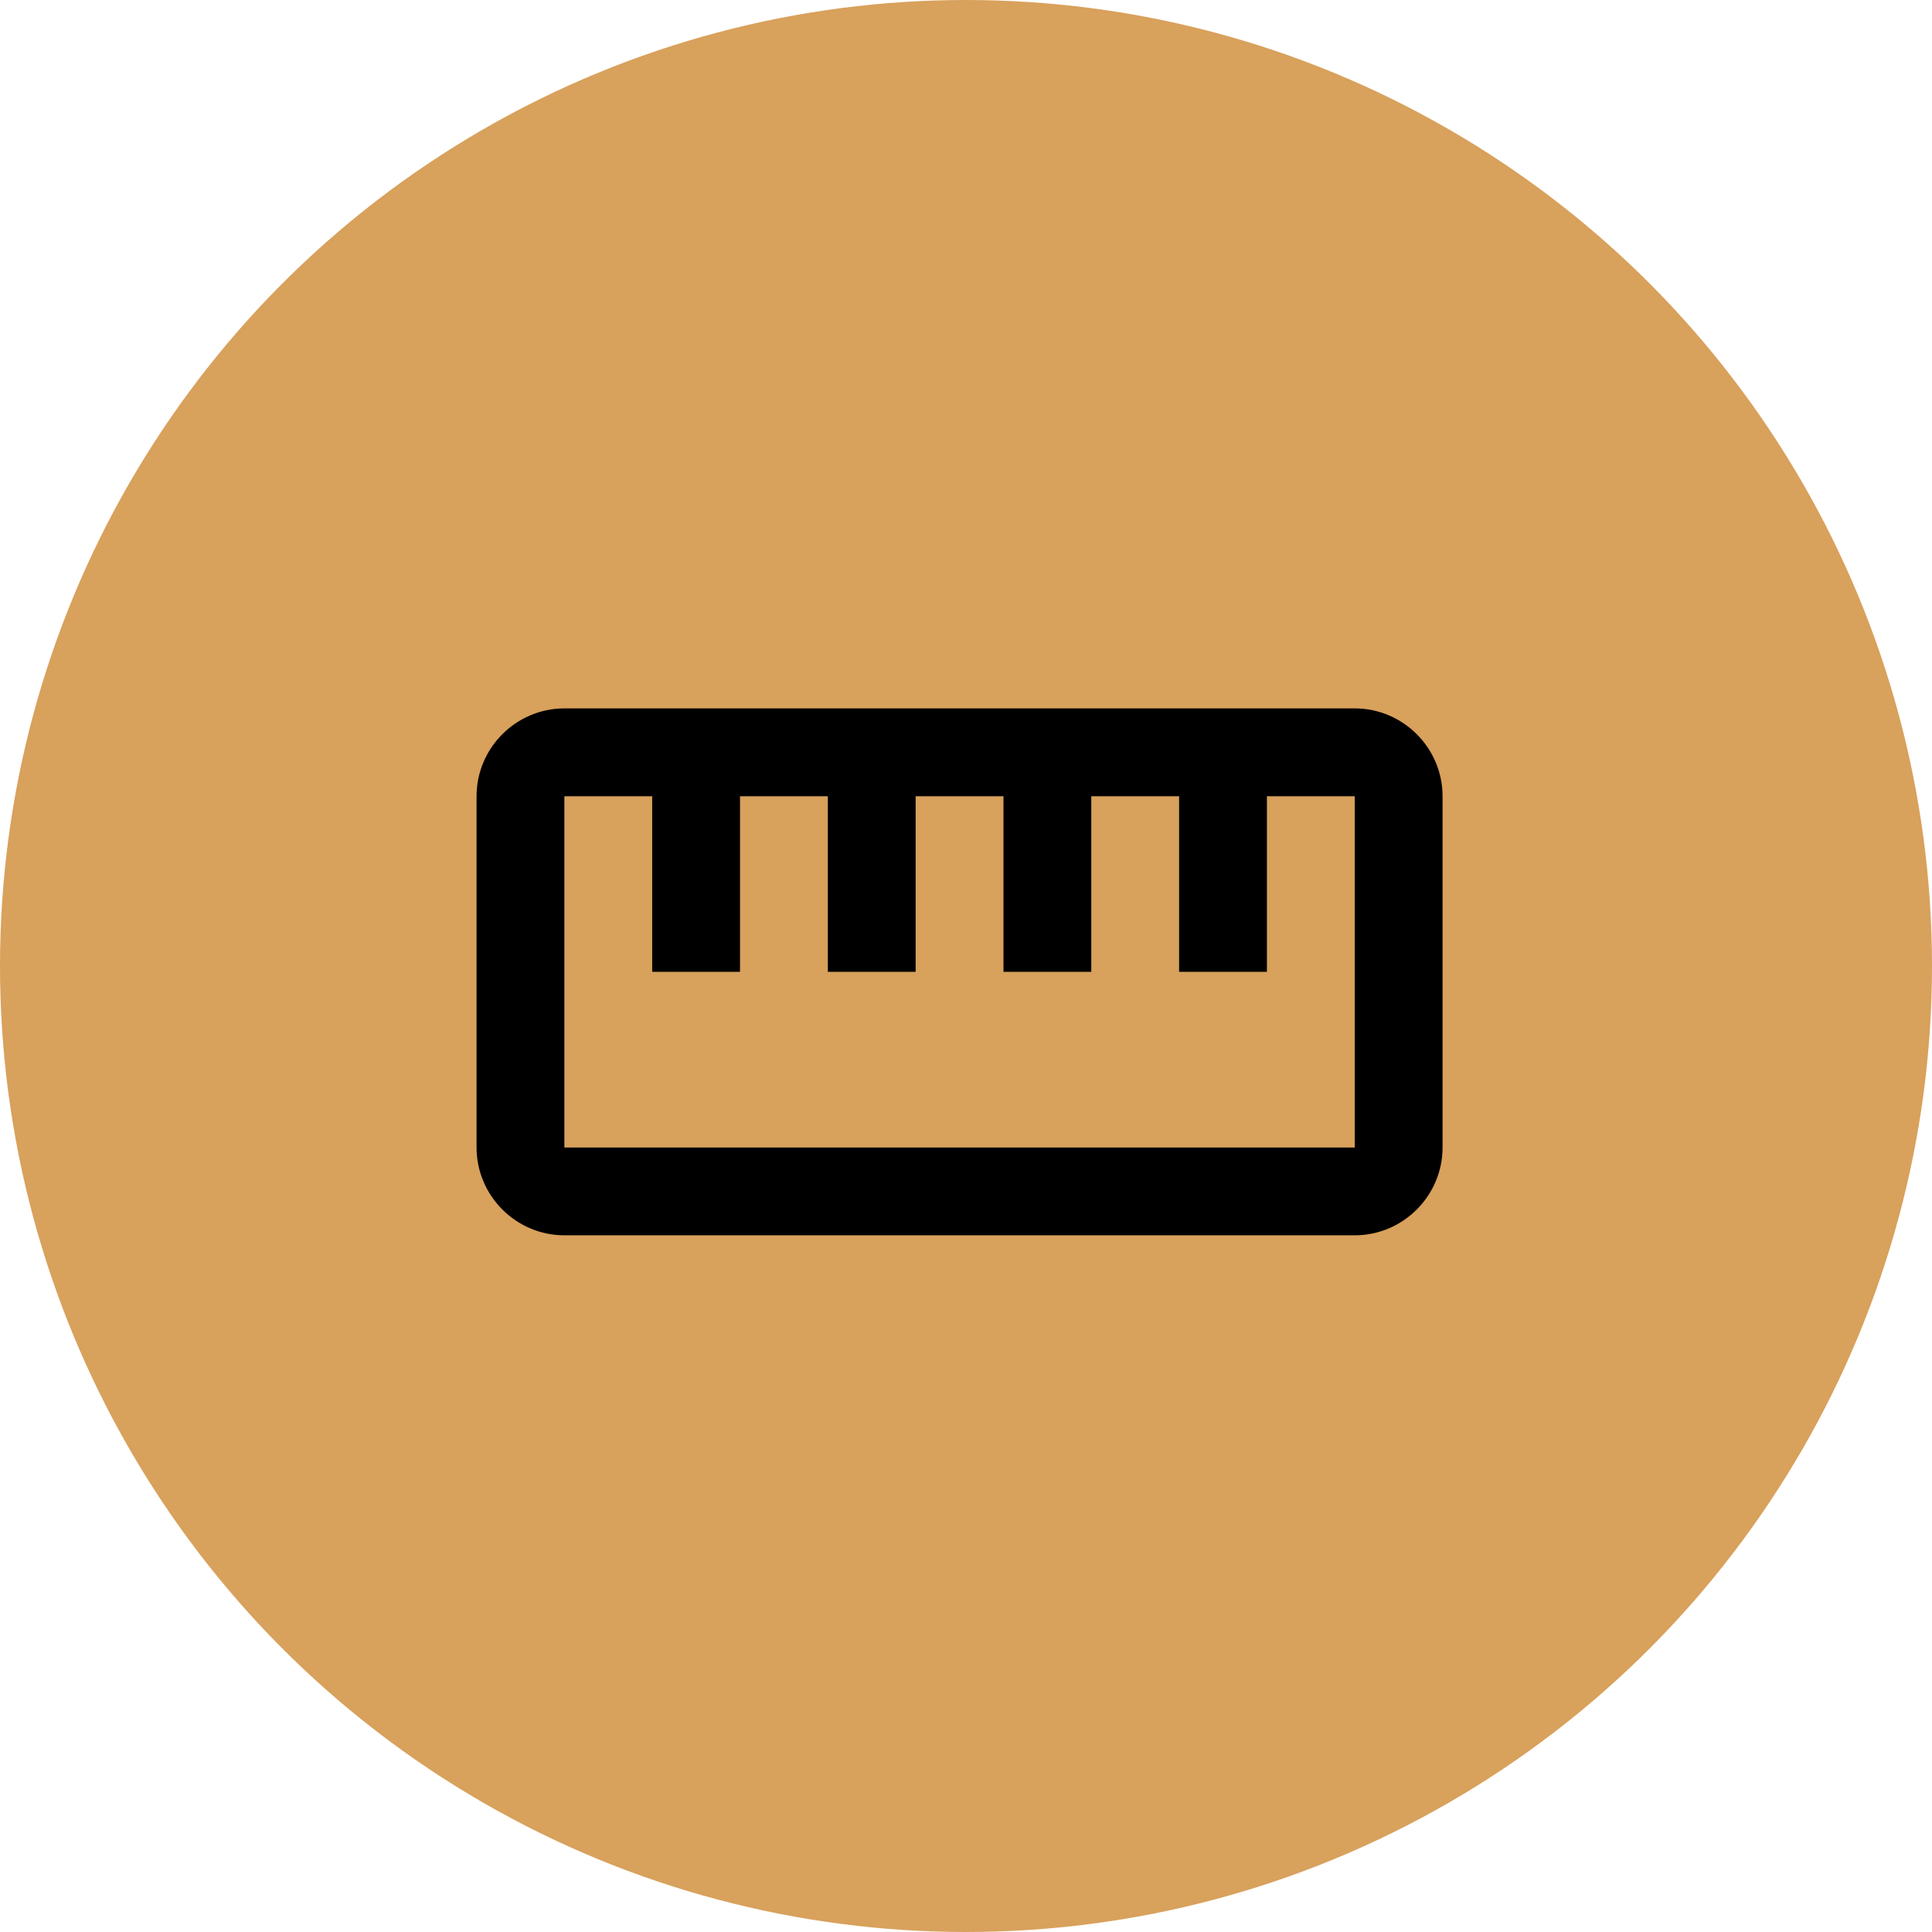
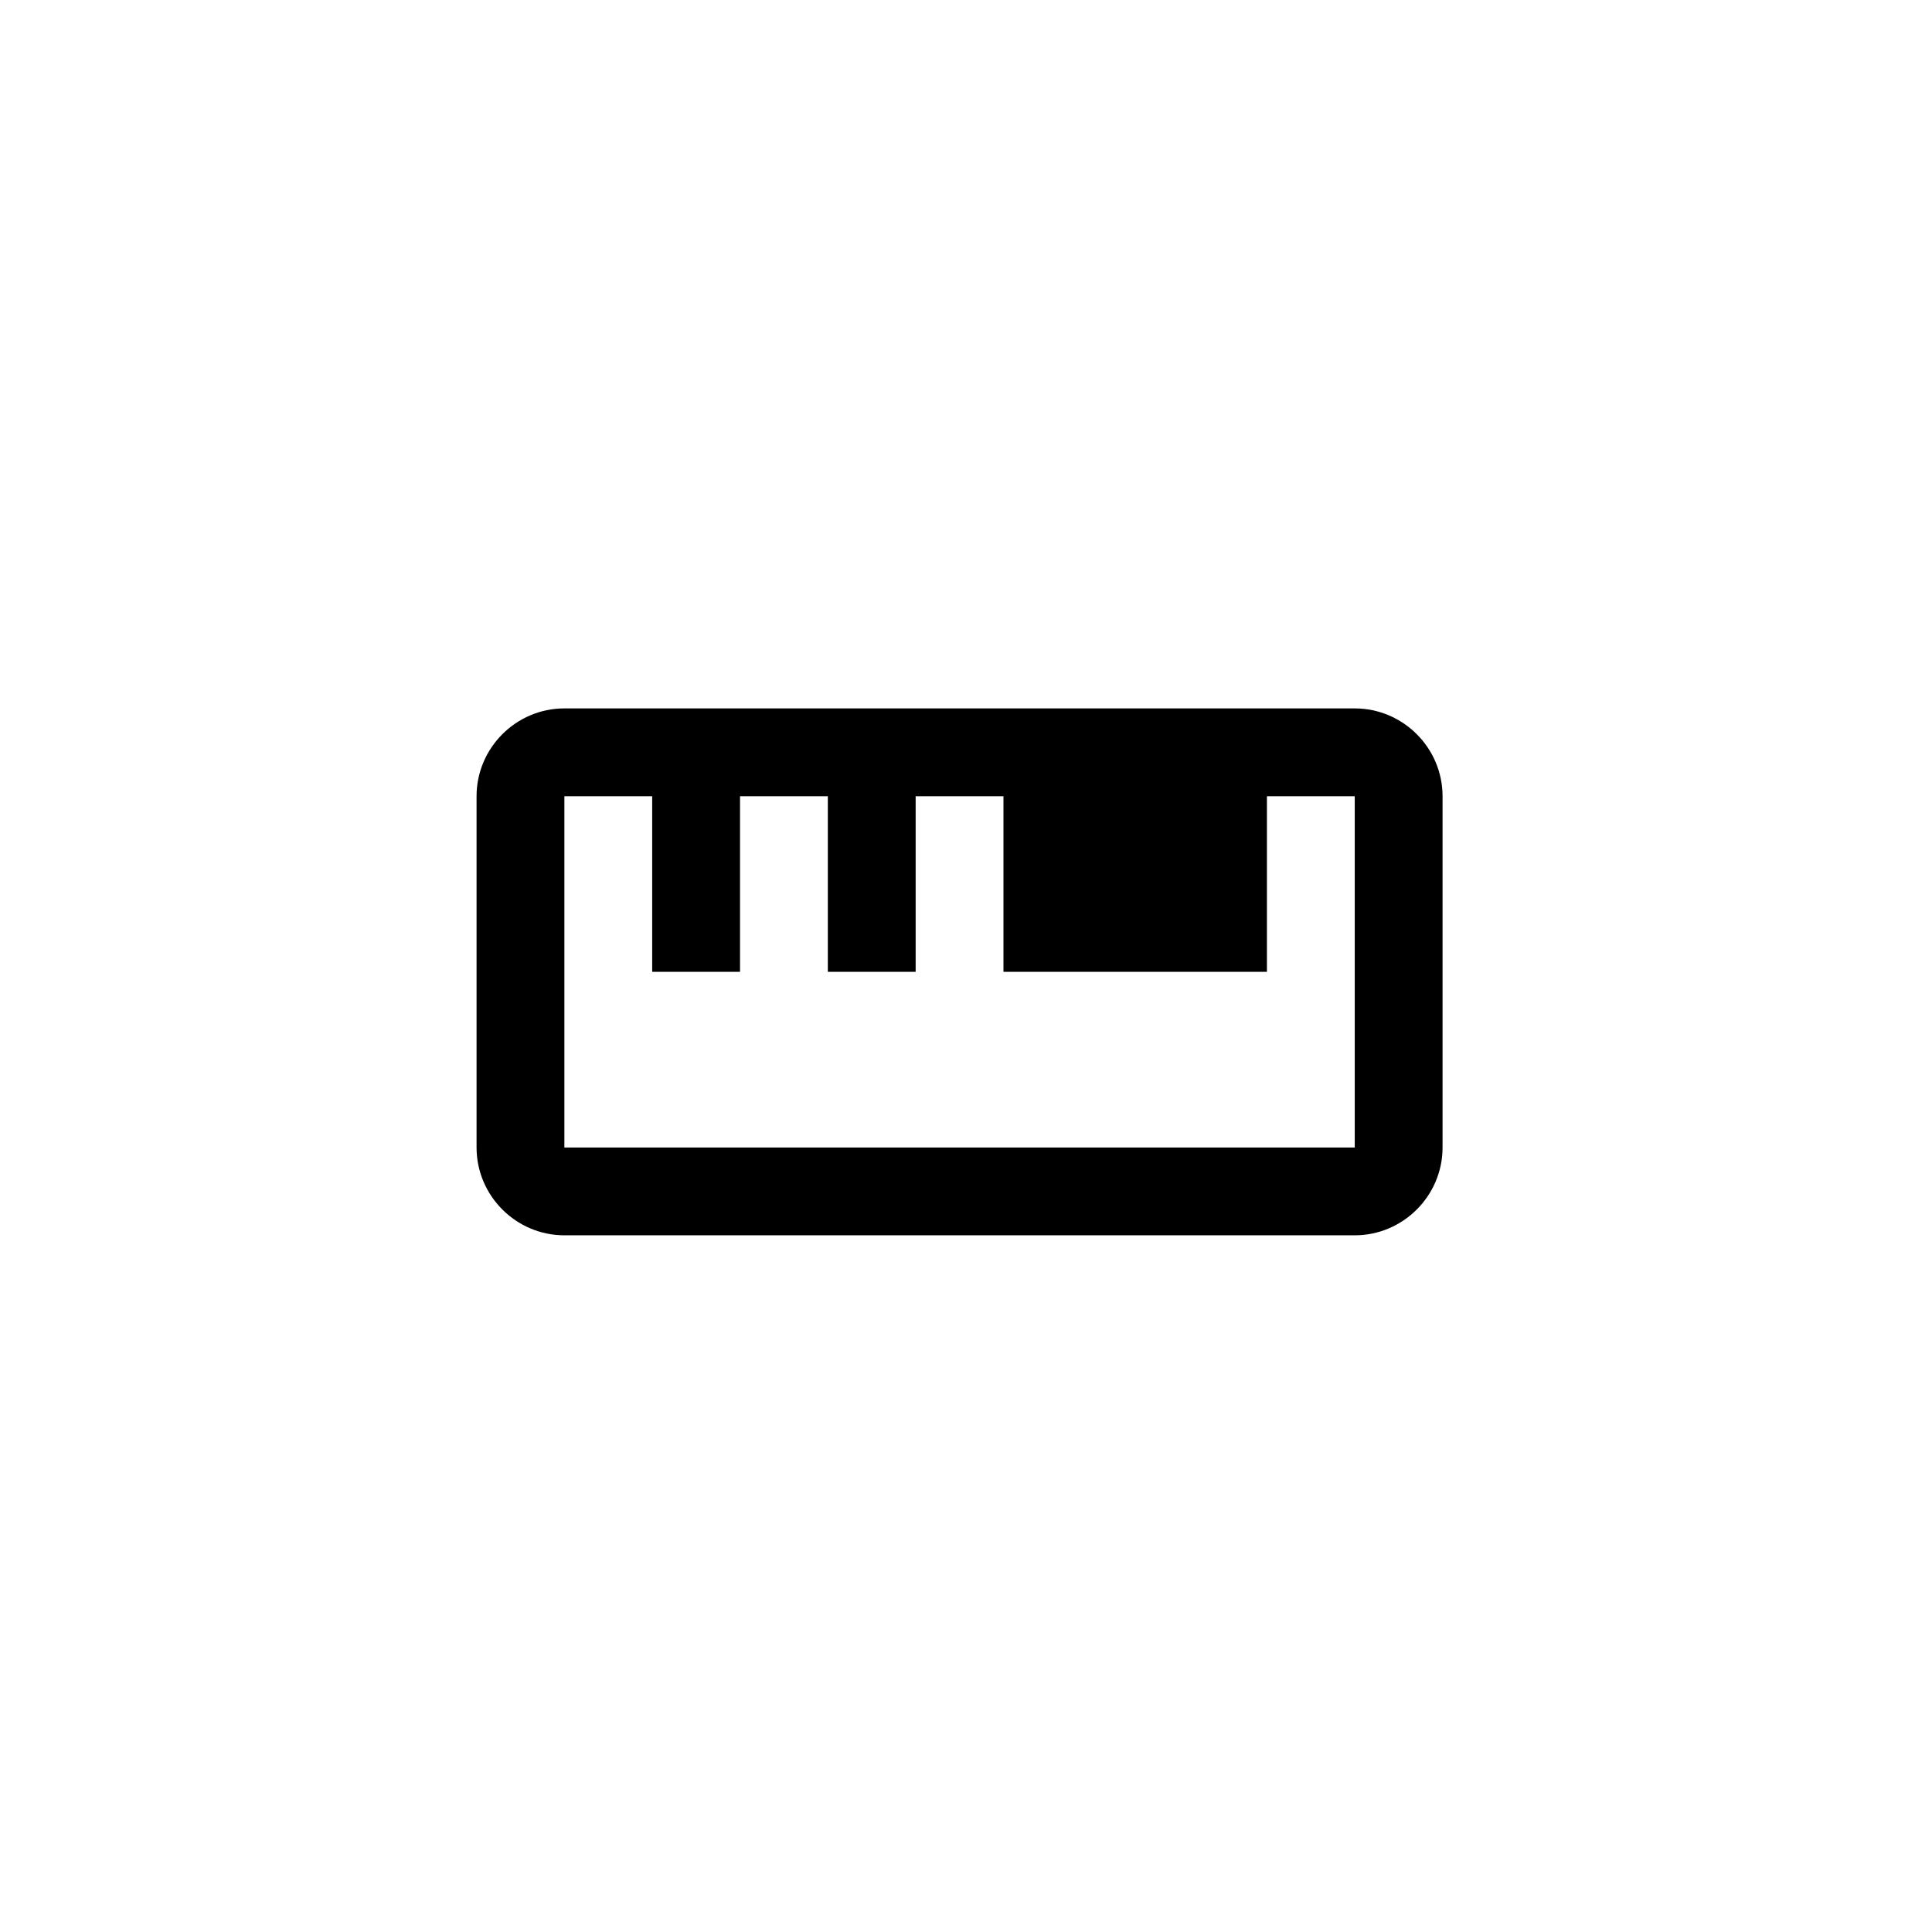
<svg xmlns="http://www.w3.org/2000/svg" width="150" height="150" viewBox="0 0 150 150" fill="none">
-   <circle cx="75" cy="75" r="75" fill="#D8A15C" />
-   <path d="M105.182 55H43.818C40.068 55 37 58.068 37 61.818V89.091C37 92.841 40.068 95.909 43.818 95.909H105.182C108.932 95.909 112 92.841 112 89.091V61.818C112 58.068 108.932 55 105.182 55ZM105.182 89.091H43.818V61.818H50.636V75.454H57.455V61.818H64.273V75.454H71.091V61.818H77.909V75.454H84.727V61.818H91.546V75.454H98.364V61.818H105.182V89.091Z" fill="black" />
+   <path d="M105.182 55H43.818C40.068 55 37 58.068 37 61.818V89.091C37 92.841 40.068 95.909 43.818 95.909H105.182C108.932 95.909 112 92.841 112 89.091V61.818C112 58.068 108.932 55 105.182 55ZM105.182 89.091H43.818V61.818H50.636V75.454H57.455V61.818H64.273V75.454H71.091V61.818H77.909V75.454H84.727H91.546V75.454H98.364V61.818H105.182V89.091Z" fill="black" />
</svg>